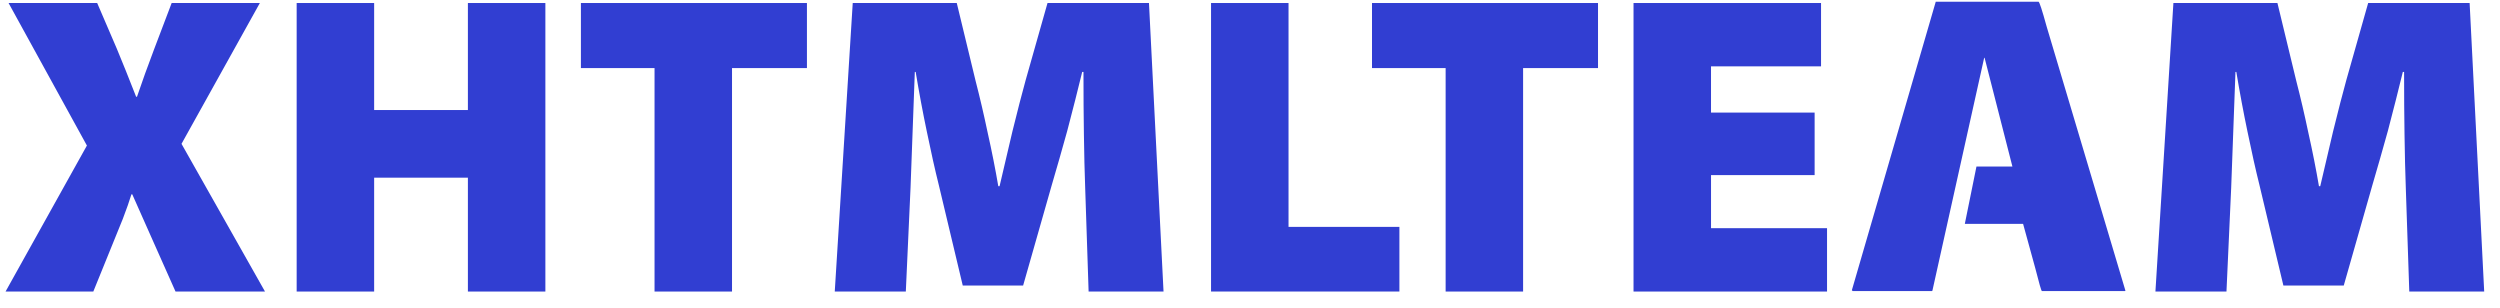
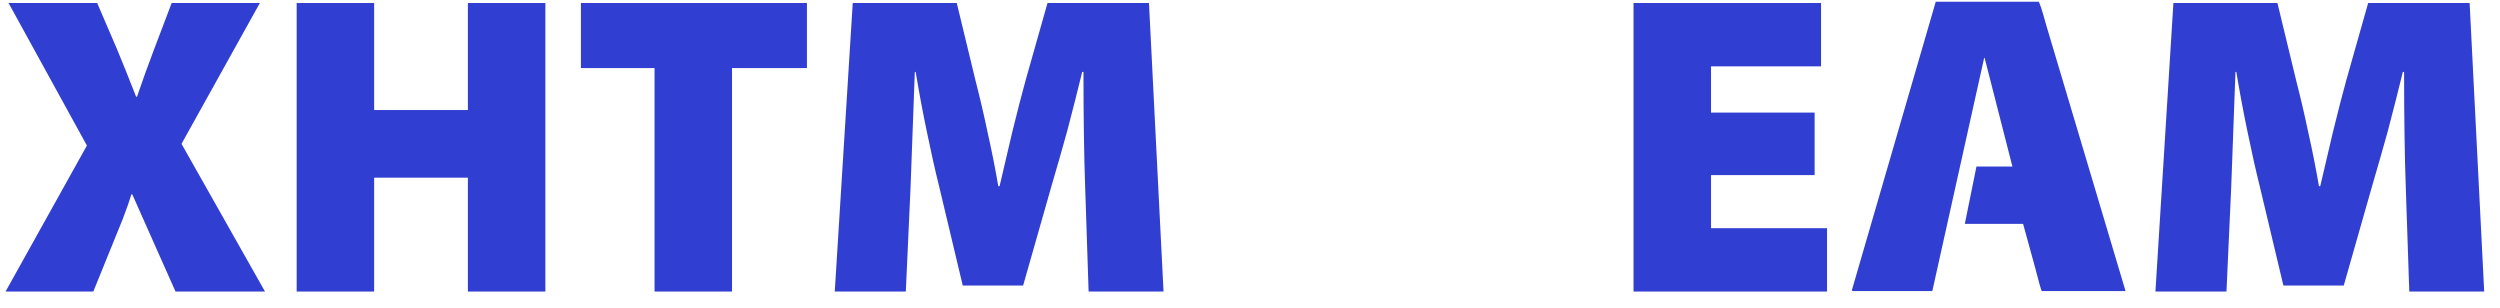
<svg xmlns="http://www.w3.org/2000/svg" width="146px" height="18px" viewBox="0 0 146 18" version="1.1">
  <title>brand-xhtmlteam-footer</title>
  <desc>Created with Sketch.</desc>
  <g id="Page-1" stroke="none" stroke-width="1" fill="none" fill-rule="evenodd">
    <g id="brand-xhtmlteam-footer" fill="#313ED2" fill-rule="nonzero">
      <path d="M10.25,17.025 L9.025,14.275 L7.725,11.35 L7.675,11.35 C7.558,11.734 7.392,12.208 7.175,12.775 L5.45,17.025 L0.325,17.025 L5.075,8.5 L0.5,0.176 L5.675,0.176 L6.825,2.851 C7.158,3.651 7.533,4.584 7.95,5.651 L8,5.651 C8.3,4.768 8.633,3.842 9,2.876 L10.025,0.177 L15.175,0.177 L10.6,8.4 L15.475,17.025 L10.25,17.025 Z" id="Path" />
      <polygon id="Path" points="21.85 0.176 21.85 6.426 27.325 6.426 27.325 0.176 31.85 0.176 31.85 17.026 27.325 17.026 27.325 10.376 21.85 10.376 21.85 17.026 17.325 17.026 17.325 0.176" />
      <polygon id="Path" points="38.225 3.976 33.925 3.976 33.925 0.176 47.125 0.176 47.125 3.976 42.75 3.976 42.75 17.026 38.225 17.026" />
      <path d="M63.375,10.976 C63.341,10.059 63.316,9.018 63.3,7.851 C63.283,6.801 63.275,5.584 63.275,4.201 L63.2,4.201 C62.95,5.235 62.658,6.385 62.325,7.651 C62.025,8.735 61.725,9.785 61.425,10.801 L59.75,16.676 L56.225,16.676 L54.825,10.801 C54.608,9.934 54.375,8.893 54.125,7.676 C53.891,6.559 53.675,5.401 53.475,4.2 L53.425,4.2 L53.175,10.975 L52.9,17.025 L48.75,17.025 L49.8,0.175 L55.875,0.175 L56.975,4.725 C57.225,5.692 57.458,6.692 57.675,7.725 C57.925,8.841 58.133,9.892 58.3,10.874 L58.375,10.874 L59.125,7.675 C59.425,6.458 59.683,5.458 59.9,4.675 L61.175,0.175 L67.1,0.175 L67.95,17.025 L63.575,17.025 L63.375,10.976 Z" id="Path" />
-       <polygon id="Path" points="70.724 0.176 75.25 0.176 75.25 13.25 81.725 13.25 81.725 17.025 70.725 17.025 70.725 0.176" />
-       <polygon id="Path" points="84.425 3.976 80.125 3.976 80.125 0.176 93.324 0.176 93.324 3.976 88.949 3.976 88.949 17.026 84.425 17.026" />
      <polygon id="Path" points="105.975 10.226 99.924 10.226 99.924 13.326 106.699 13.326 106.699 17.026 95.398 17.026 95.398 0.176 106.349 0.176 106.349 3.875 99.923 3.875 99.923 6.575 105.974 6.575 105.974 10.226" />
      <path d="M119.049,0.101 C119.1,0.101 119.258,0.584 119.524,1.551 L124.125,16.976 L124.1,17 L119.249,17 C119.215,17 119.082,16.542 118.85,15.625 L118.149,13.075 L114.75,13.075 L114.75,13.051 L115.425,9.726 L117.525,9.726 L115.9,3.375 L115.876,3.375 L112.852,16.976 L112.824,17 L108.199,17 L108.148,16.95 L113.048,0.1 L119.049,0.1 L119.049,0.101 Z" id="Path" />
      <path d="M140.499,10.976 C140.465,10.059 140.44,9.018 140.424,7.851 C140.407,6.801 140.399,5.584 140.399,4.201 L140.325,4.201 C140.075,5.235 139.783,6.385 139.45,7.651 C139.149,8.735 138.849,9.785 138.55,10.801 L136.875,16.676 L133.35,16.676 L131.951,10.801 C131.734,9.934 131.501,8.893 131.251,7.676 C131.018,6.559 130.801,5.401 130.601,4.2 L130.551,4.2 L130.301,10.975 L130.026,17.025 L125.877,17.025 L126.927,0.175 L133.002,0.175 L134.102,4.725 C134.352,5.692 134.585,6.692 134.802,7.725 C135.052,8.841 135.26,9.892 135.427,10.874 L135.502,10.874 L136.252,7.675 C136.552,6.458 136.81,5.458 137.026,4.675 L138.301,0.175 L144.226,0.175 L145.077,17.025 L140.702,17.025 L140.499,10.976 Z" id="Path" />
    </g>
  </g>
</svg>